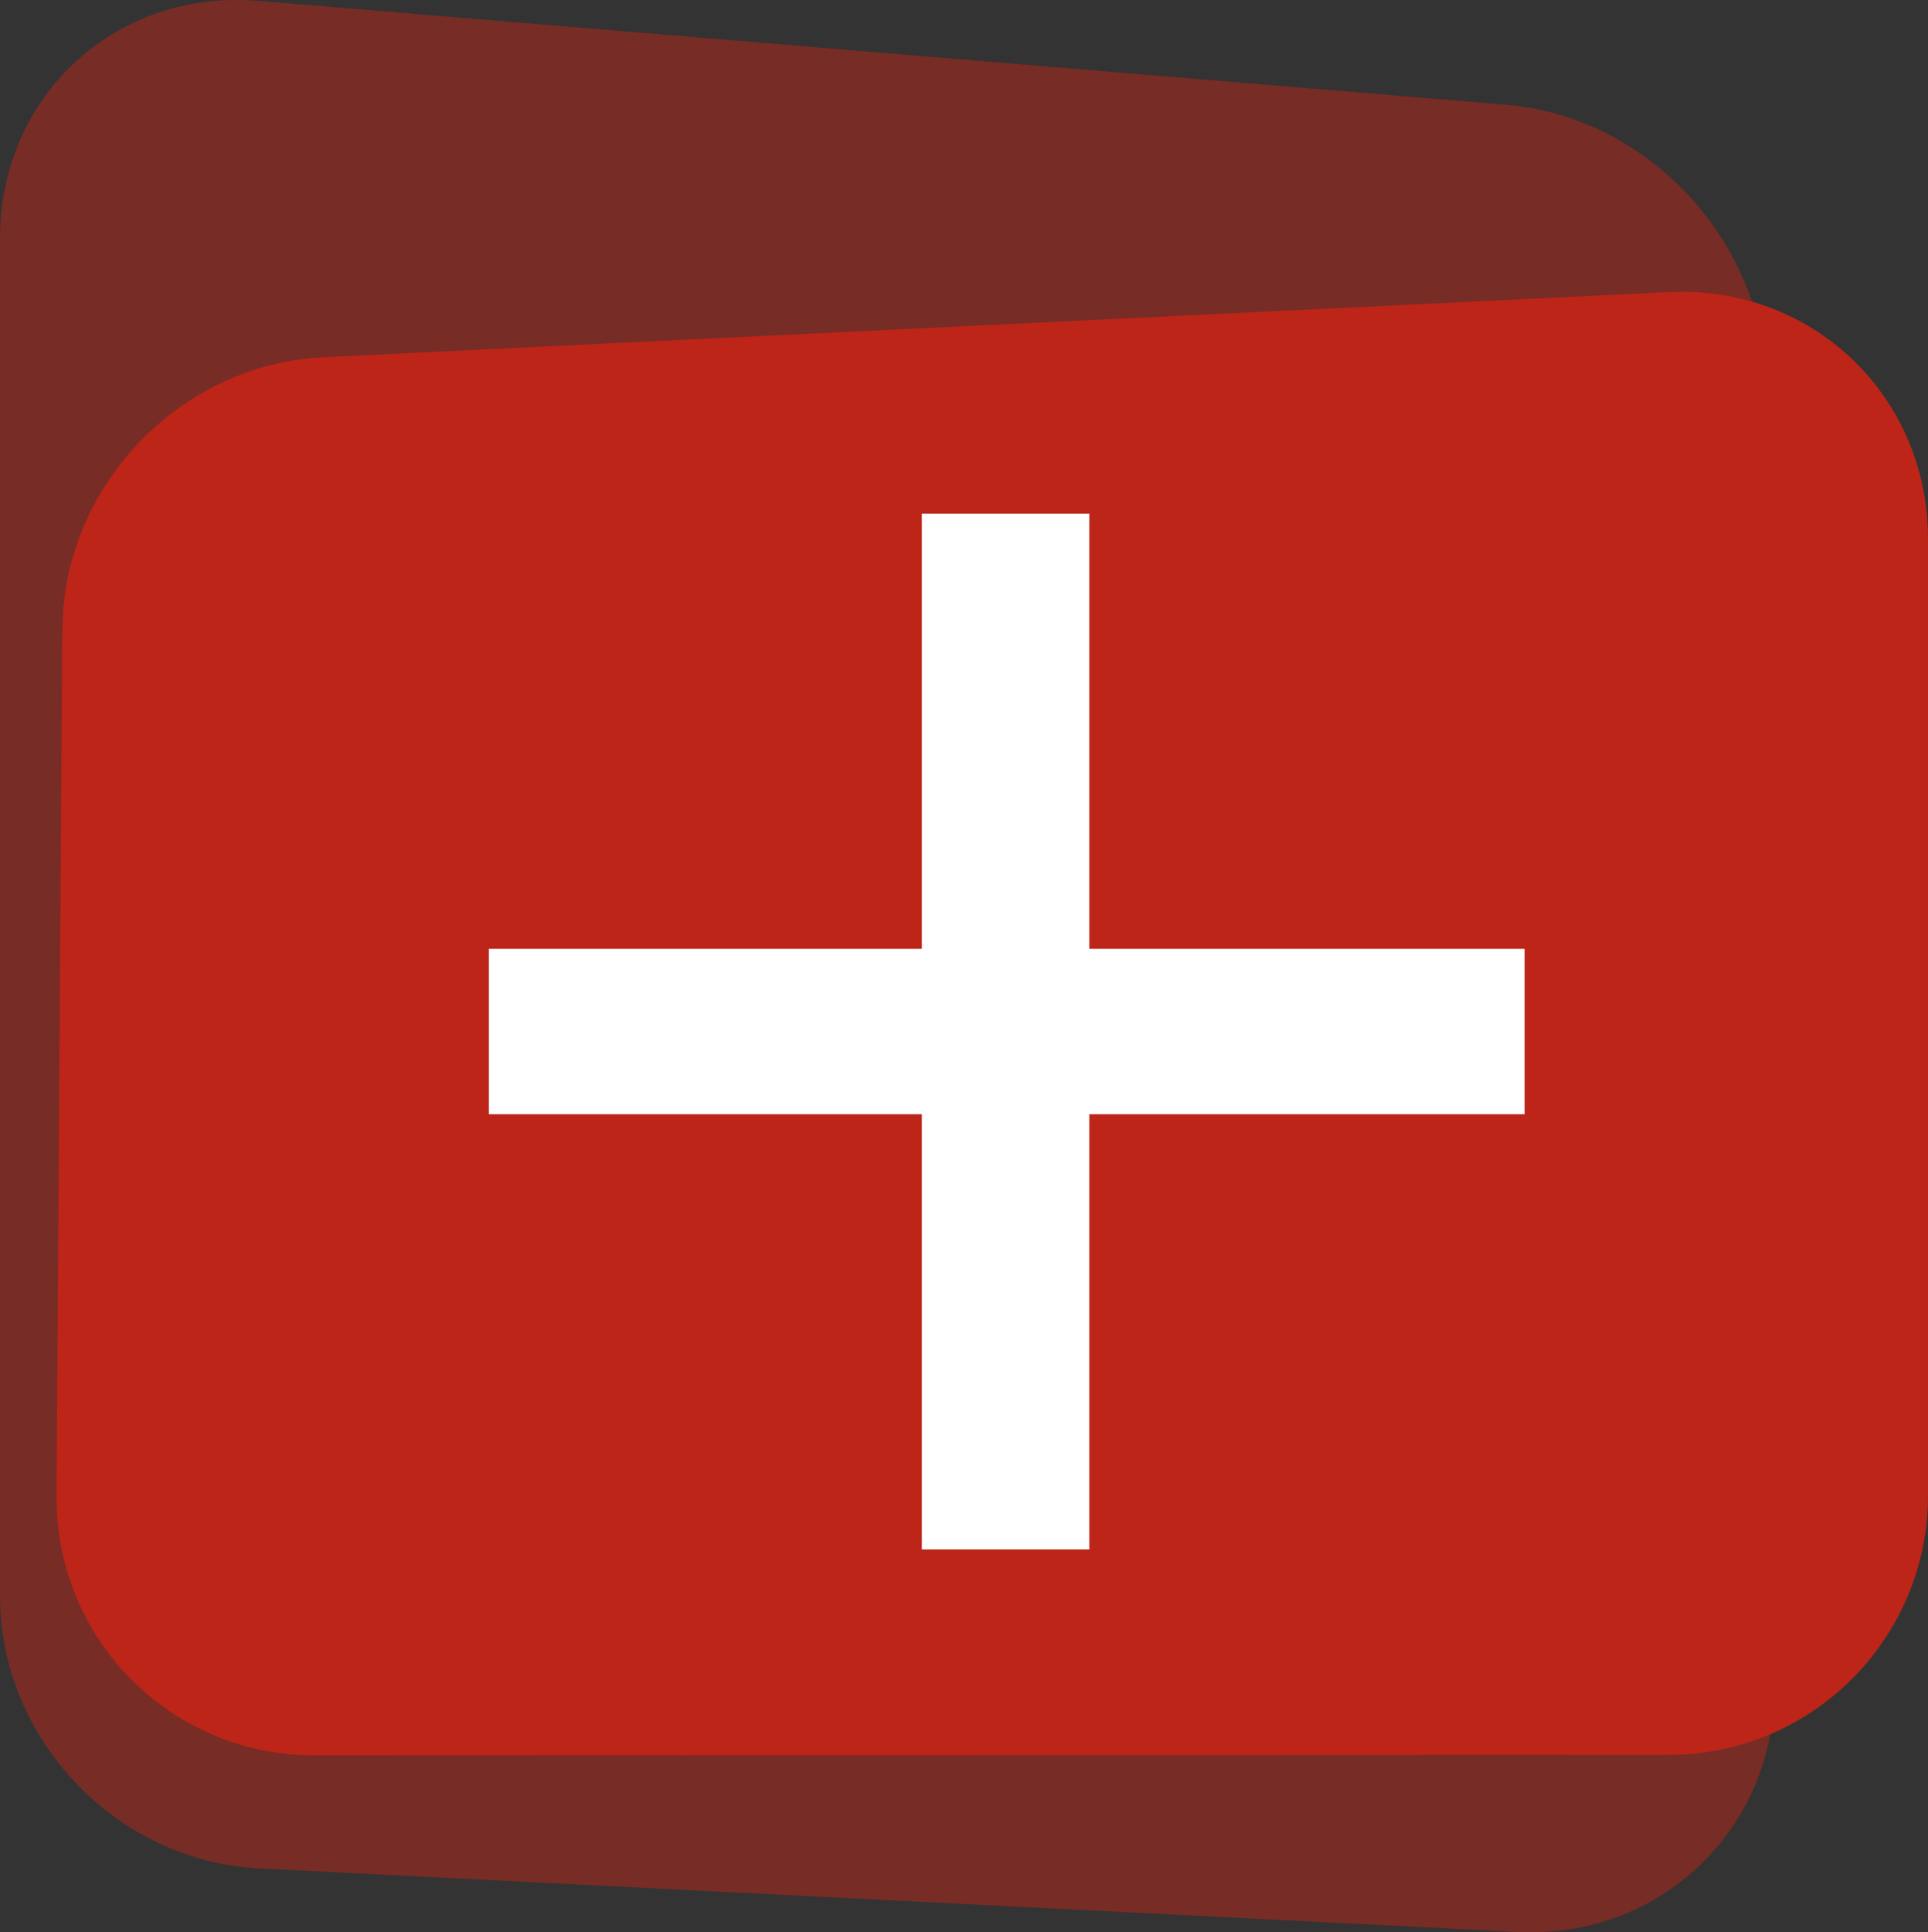
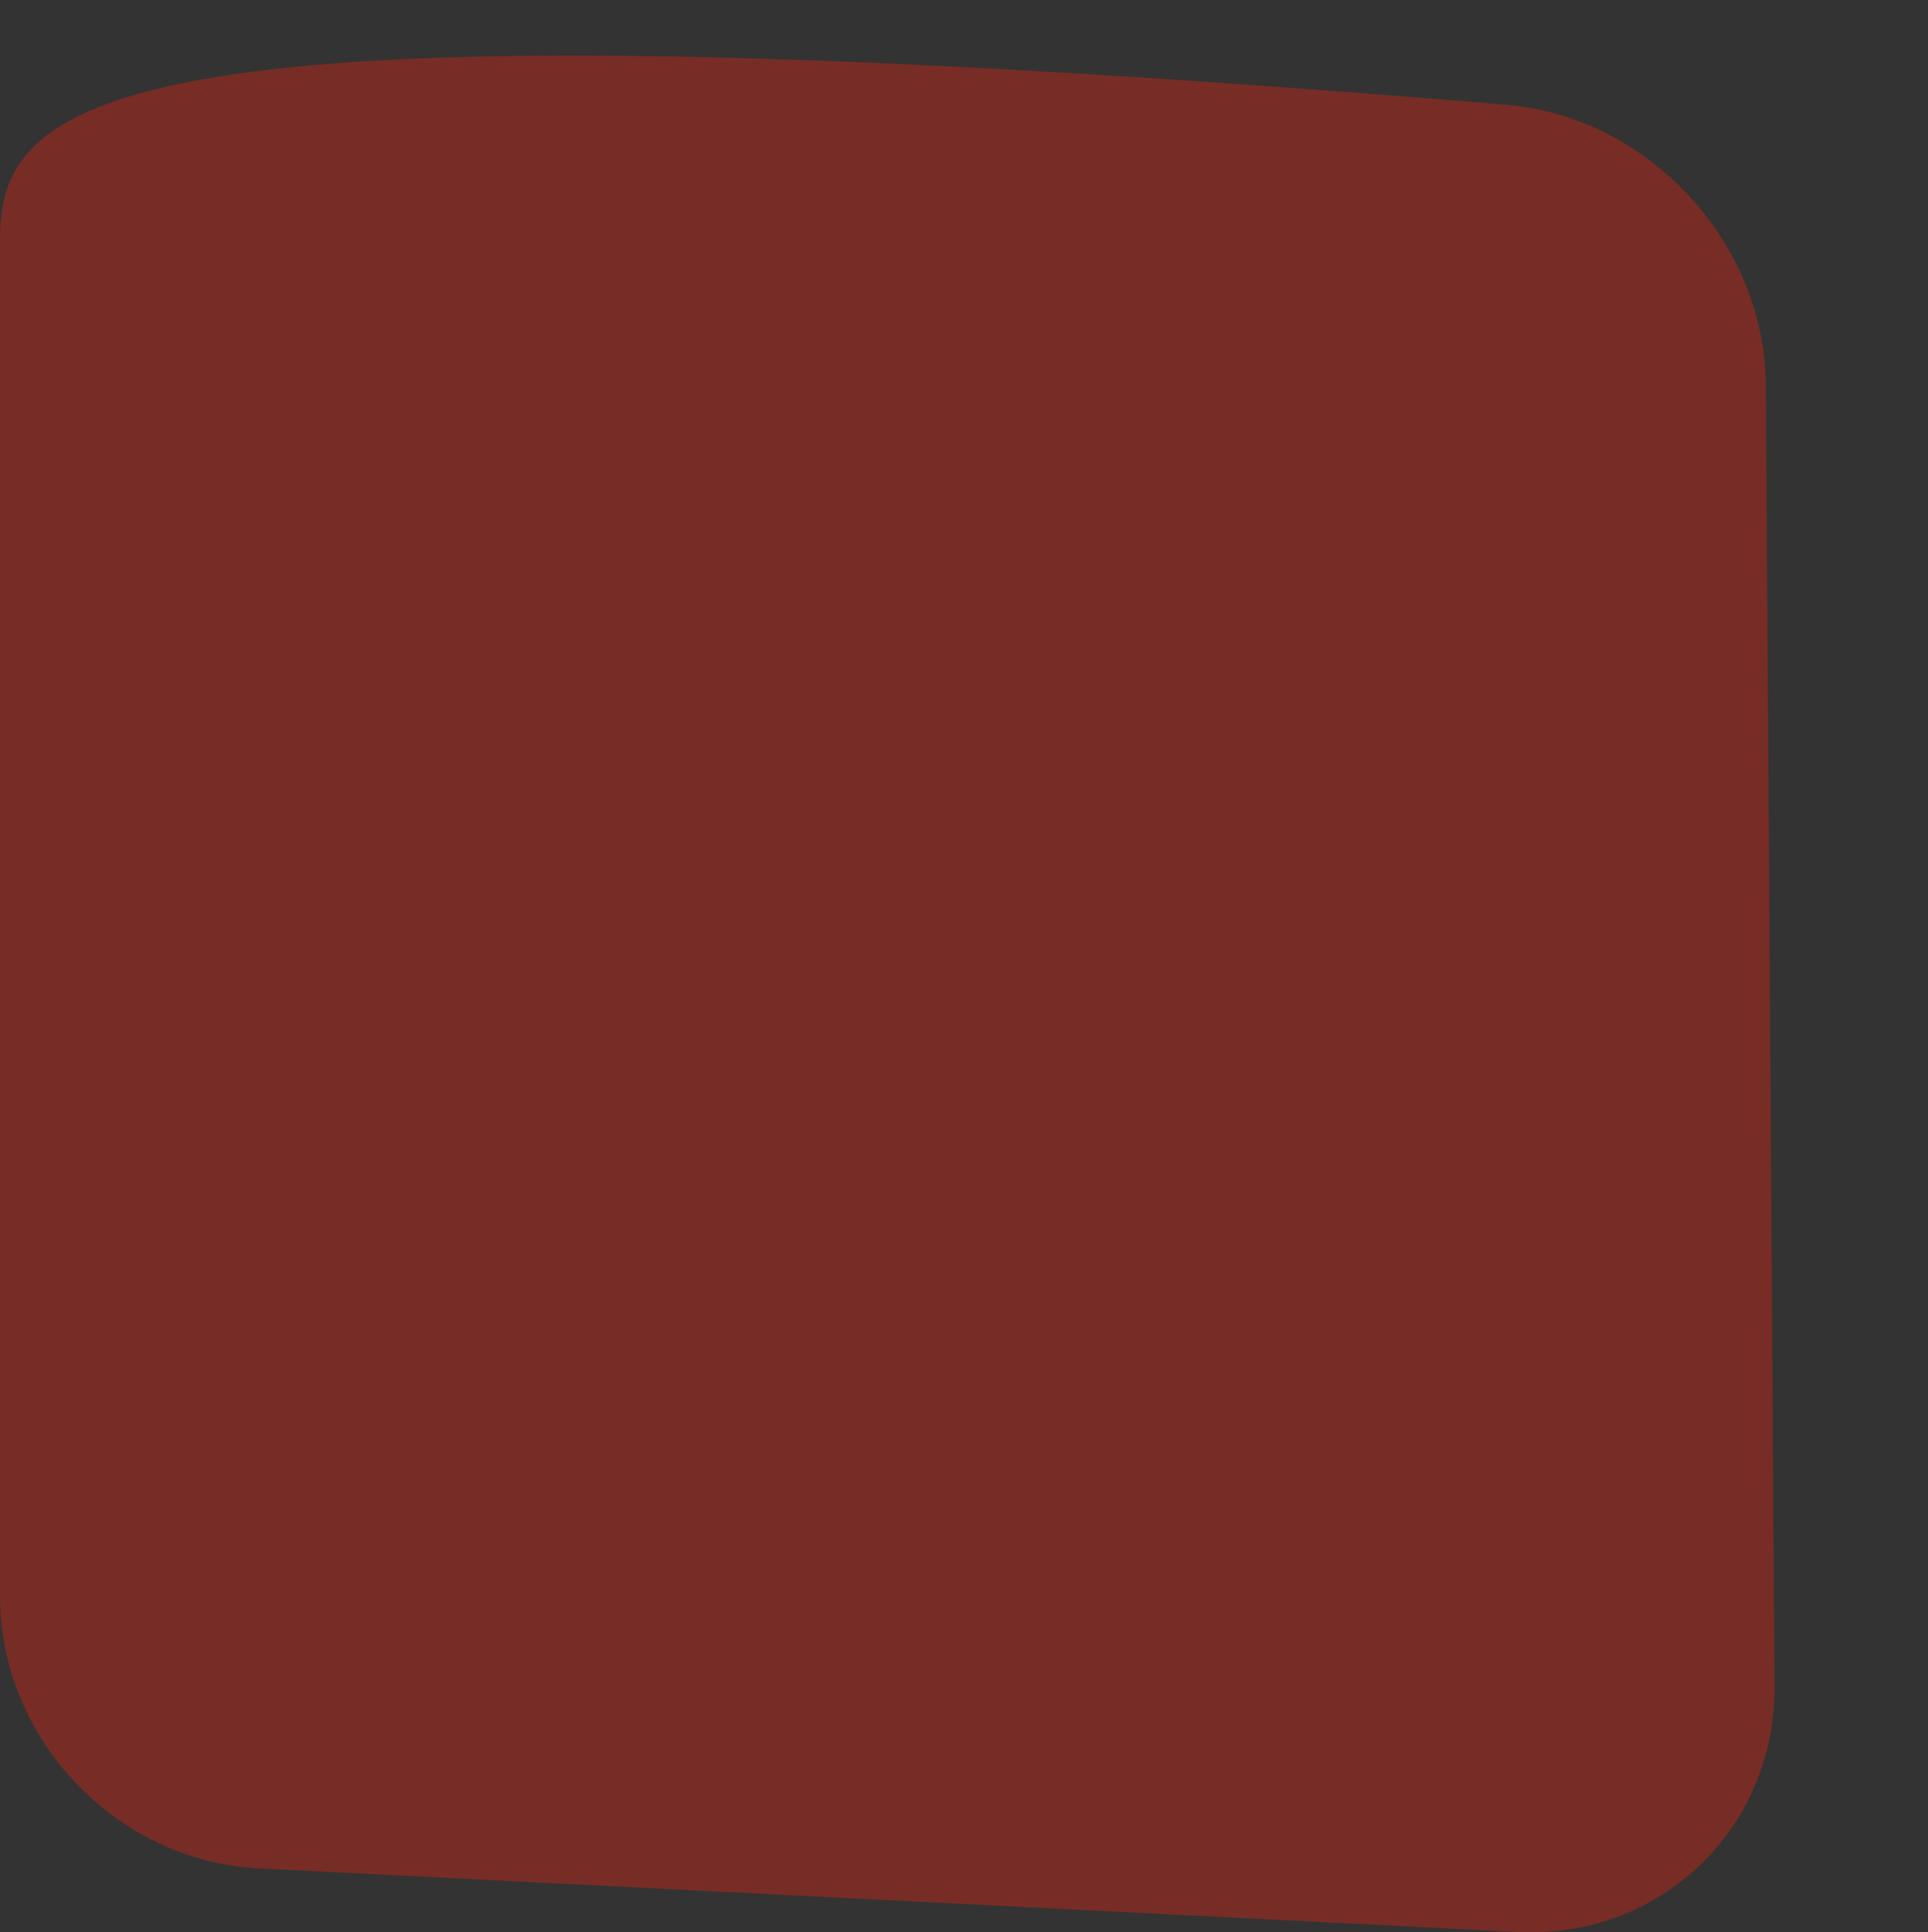
<svg xmlns="http://www.w3.org/2000/svg" id="Calque_1" data-name="Calque 1" viewBox="0 0 243.98 244.51">
  <rect x="0" y="0" width="243.98" height="244.51" fill="#333333" stroke="none" />
  <defs>
    <style> .cls-1 { opacity: .5; } .cls-2 { fill: #bc2518; } .cls-2, .cls-3 { stroke-width: 0px; } .cls-3 { fill: #fff; } </style>
  </defs>
  <g class="cls-1">
-     <path class="cls-2" d="m223.47,48.78c-.12-18.12-14.86-34.03-32.91-35.53L32.7.11C14.64-1.39,0,12.08,0,30.2v171.75c0,18.12,14.68,33.55,32.77,34.47l159.24,8.04c18.1.91,32.67-13.04,32.55-31.16l-1.1-164.52h0Z" />
+     <path class="cls-2" d="m223.47,48.78c-.12-18.12-14.86-34.03-32.91-35.53C14.64-1.39,0,12.08,0,30.2v171.75c0,18.12,14.68,33.55,32.77,34.47l159.24,8.04c18.1.91,32.67-13.04,32.55-31.16l-1.1-164.52h0Z" />
  </g>
-   <path class="cls-2" d="m7.89,79.6c.12-18.12,14.89-33.52,32.99-34.4l170.33-8.24c18.1-.88,32.77,13.1,32.77,31.22v121.06c0,18.12-14.69,32.81-32.81,32.82l-171.42.06c-18.13,0-32.71-14.68-32.6-32.8l.73-109.73h0Z" />
-   <path class="cls-3" d="m192.93,140.99h-55.08v55.07h-21.2v-55.07h-54.79v-20.93h54.79v-55.07h21.2v55.07h55.08v20.93Z" />
</svg>